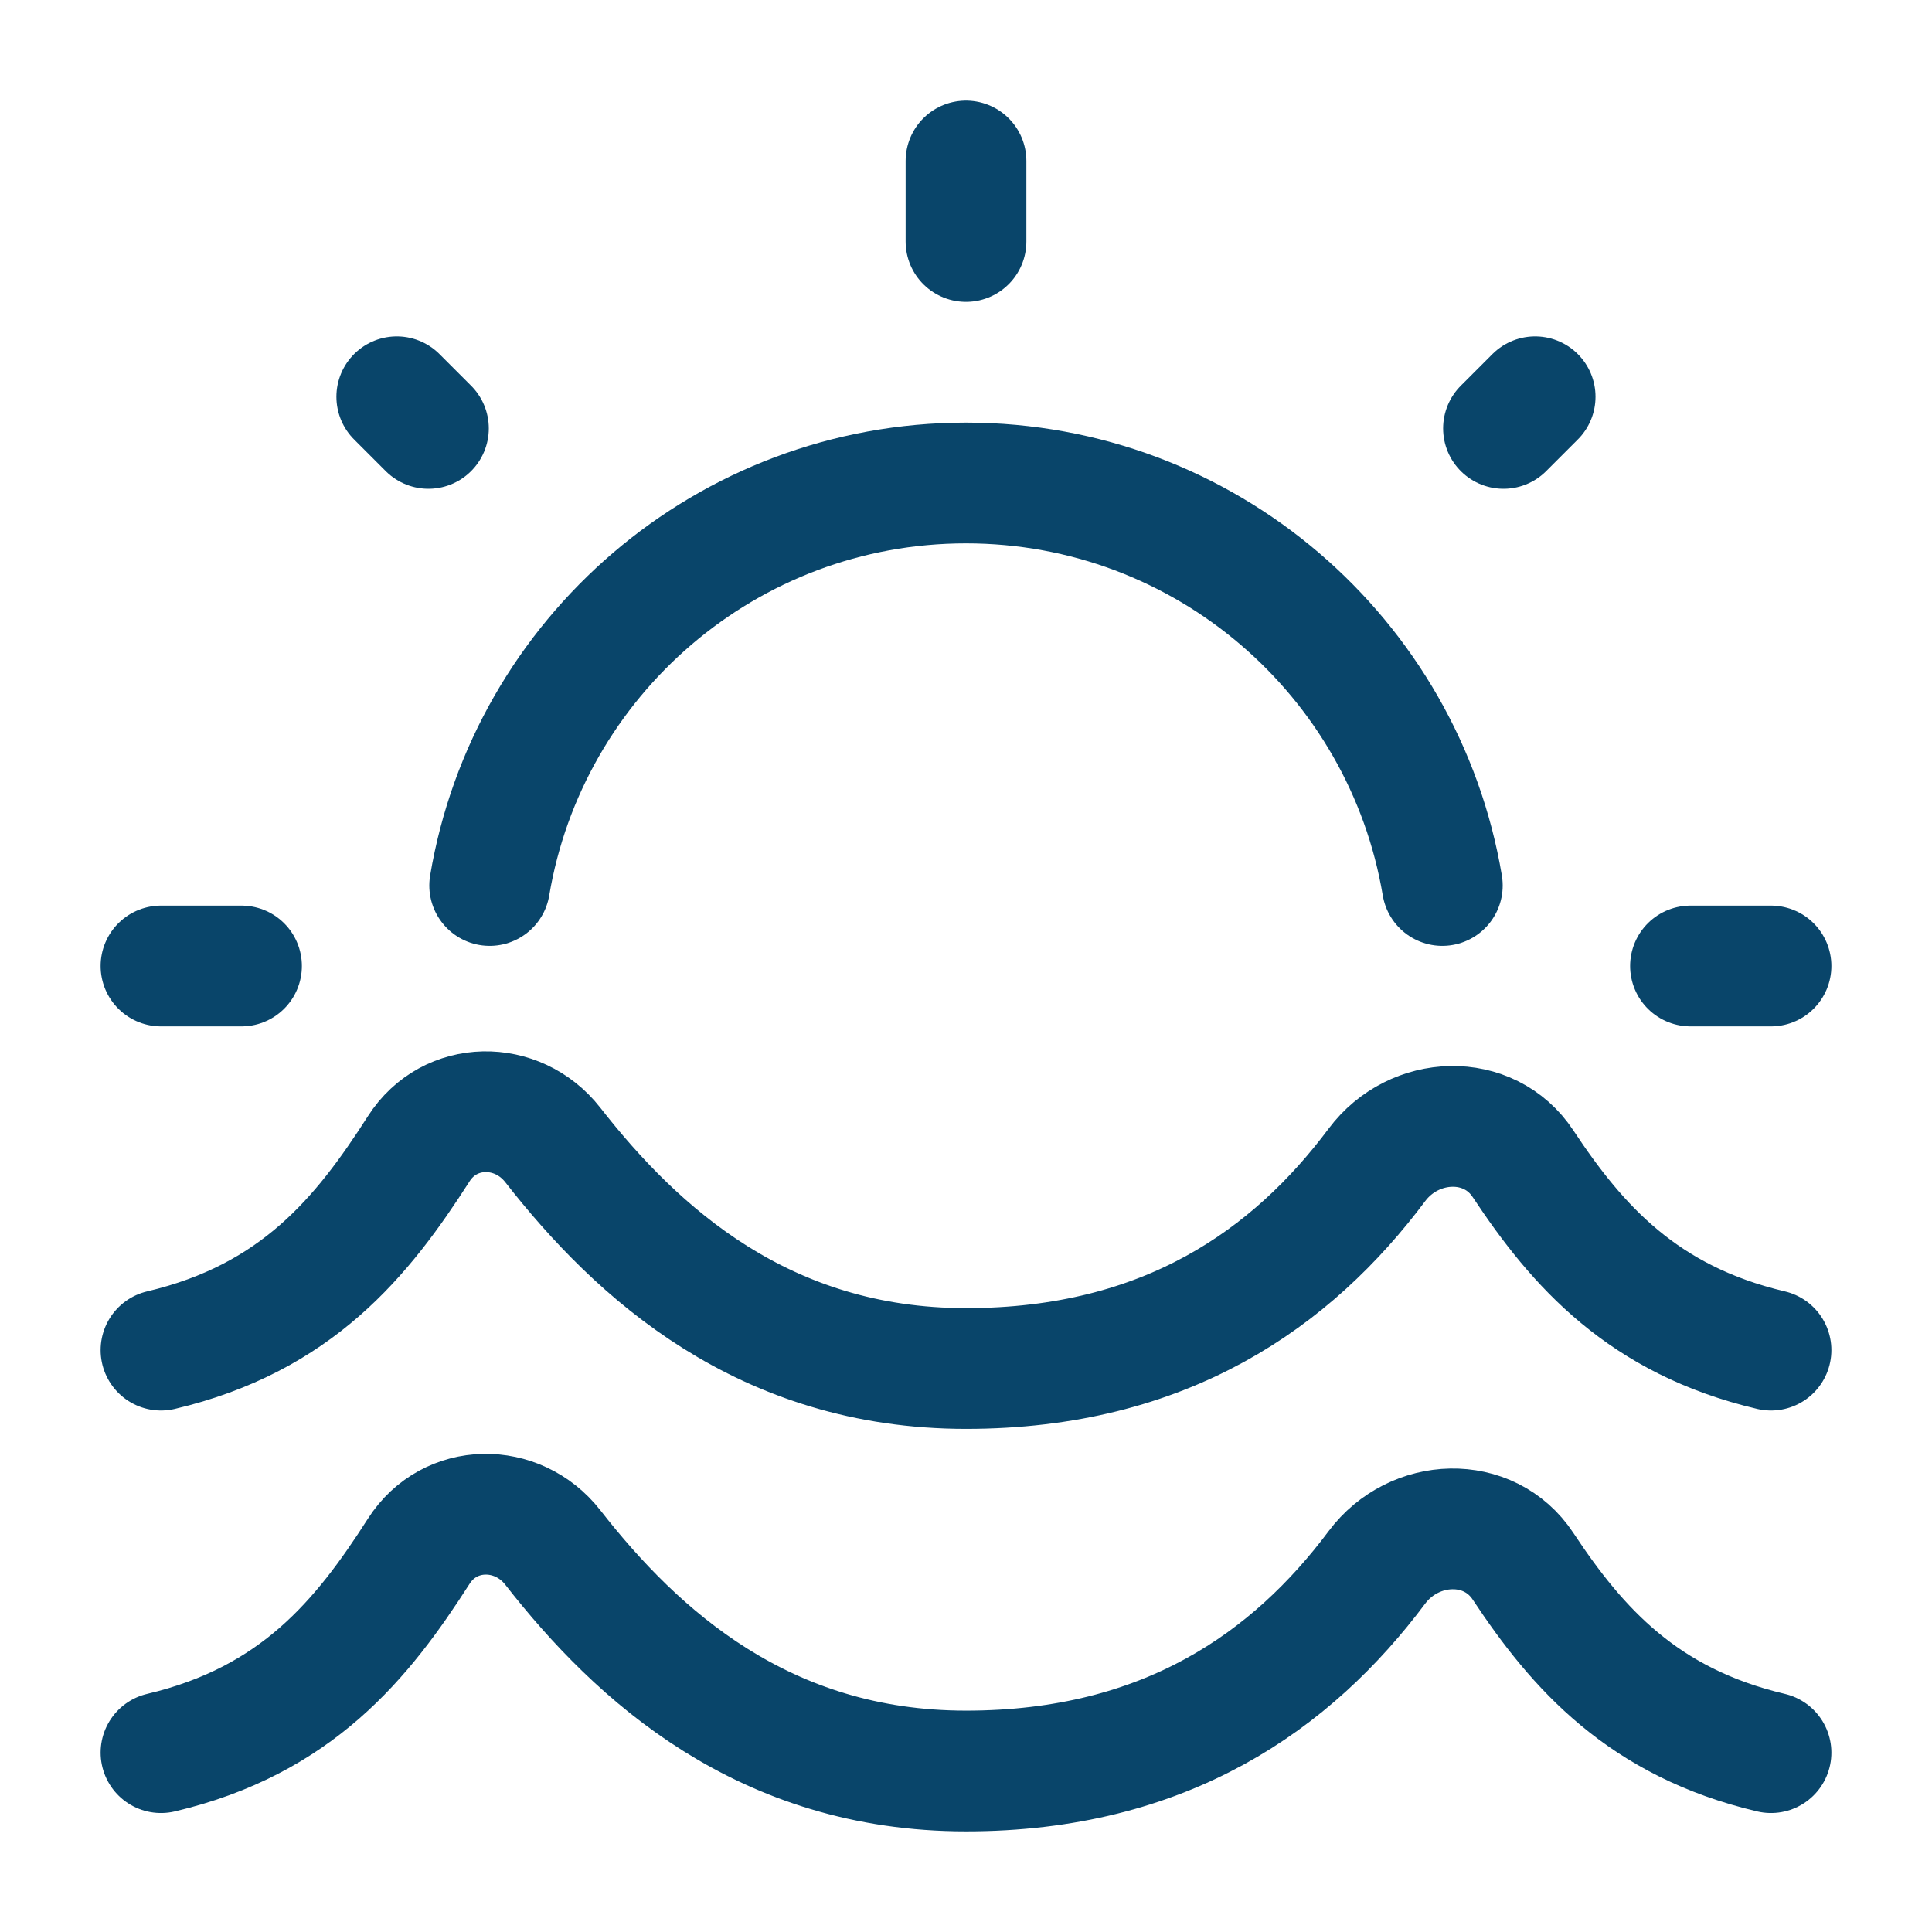
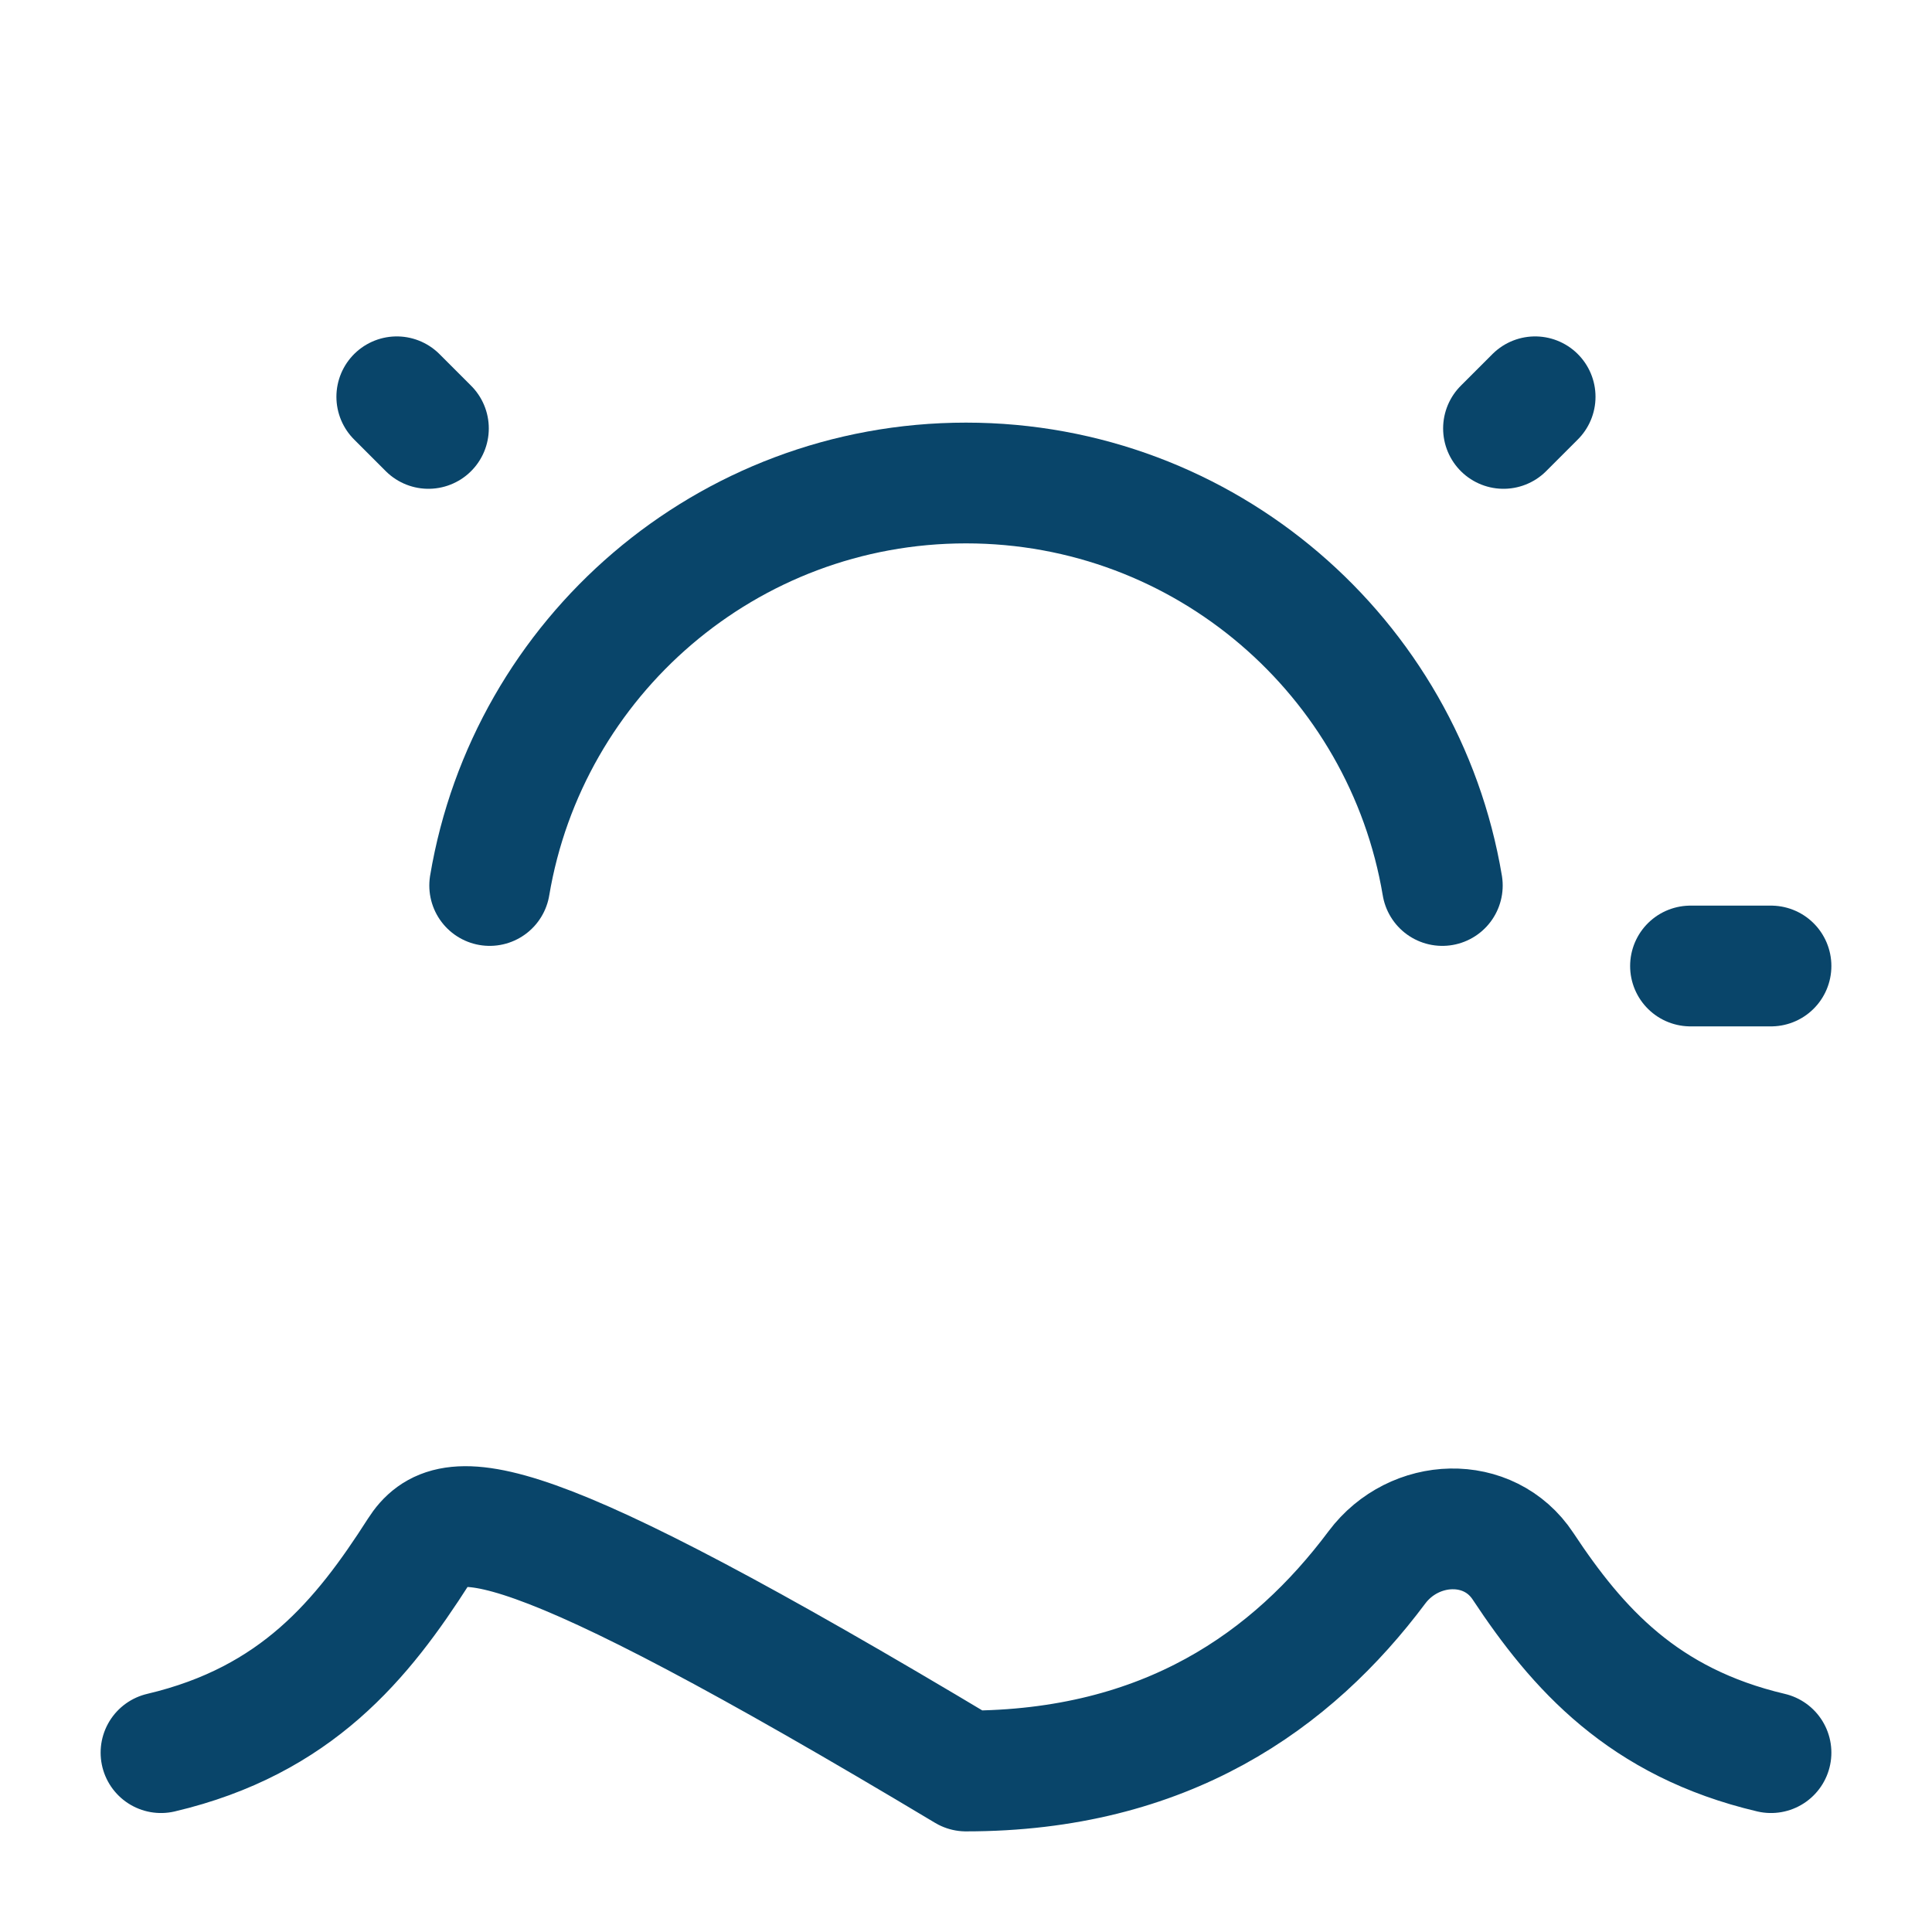
<svg xmlns="http://www.w3.org/2000/svg" width="24" height="24" viewBox="0 0 24 24" fill="none">
-   <path d="M22 16.772C20.412 16.398 19.596 15.479 18.92 14.457C18.497 13.816 17.566 13.855 17.105 14.47C16.054 15.876 14.484 17 12 17C9.493 17 7.918 15.569 6.867 14.223C6.427 13.661 5.586 13.669 5.202 14.27C4.501 15.366 3.684 16.375 2 16.772" stroke="#09456A" stroke-width="1.5" stroke-linecap="round" stroke-linejoin="round" />
-   <path d="M22 21.772C20.412 21.398 19.596 20.479 18.92 19.457C18.497 18.816 17.566 18.855 17.105 19.47C16.054 20.876 14.484 22 12 22C9.493 22 7.918 20.57 6.867 19.223C6.427 18.661 5.586 18.669 5.202 19.27C4.501 20.366 3.684 21.375 2 21.772" stroke="#09456A" stroke-width="1.5" stroke-linecap="round" stroke-linejoin="round" />
+   <path d="M22 21.772C20.412 21.398 19.596 20.479 18.92 19.457C18.497 18.816 17.566 18.855 17.105 19.47C16.054 20.876 14.484 22 12 22C6.427 18.661 5.586 18.669 5.202 19.27C4.501 20.366 3.684 21.375 2 21.772" stroke="#09456A" stroke-width="1.5" stroke-linecap="round" stroke-linejoin="round" />
  <path d="M17.917 11C17.441 8.162 14.973 6 12 6C9.027 6 6.559 8.162 6.083 11" stroke="#09456A" stroke-width="1.5" stroke-linecap="round" />
-   <path d="M12 2V3" stroke="#09456A" stroke-width="1.5" stroke-linecap="round" />
  <path d="M22 12L21 12" stroke="#09456A" stroke-width="1.5" stroke-linecap="round" />
-   <path d="M3 12L2 12" stroke="#09456A" stroke-width="1.5" stroke-linecap="round" />
  <path d="M19.07 4.929L18.677 5.322" stroke="#09456A" stroke-width="1.5" stroke-linecap="round" />
  <path d="M5.322 5.322L4.929 4.929" stroke="#09456A" stroke-width="1.5" stroke-linecap="round" />
</svg>